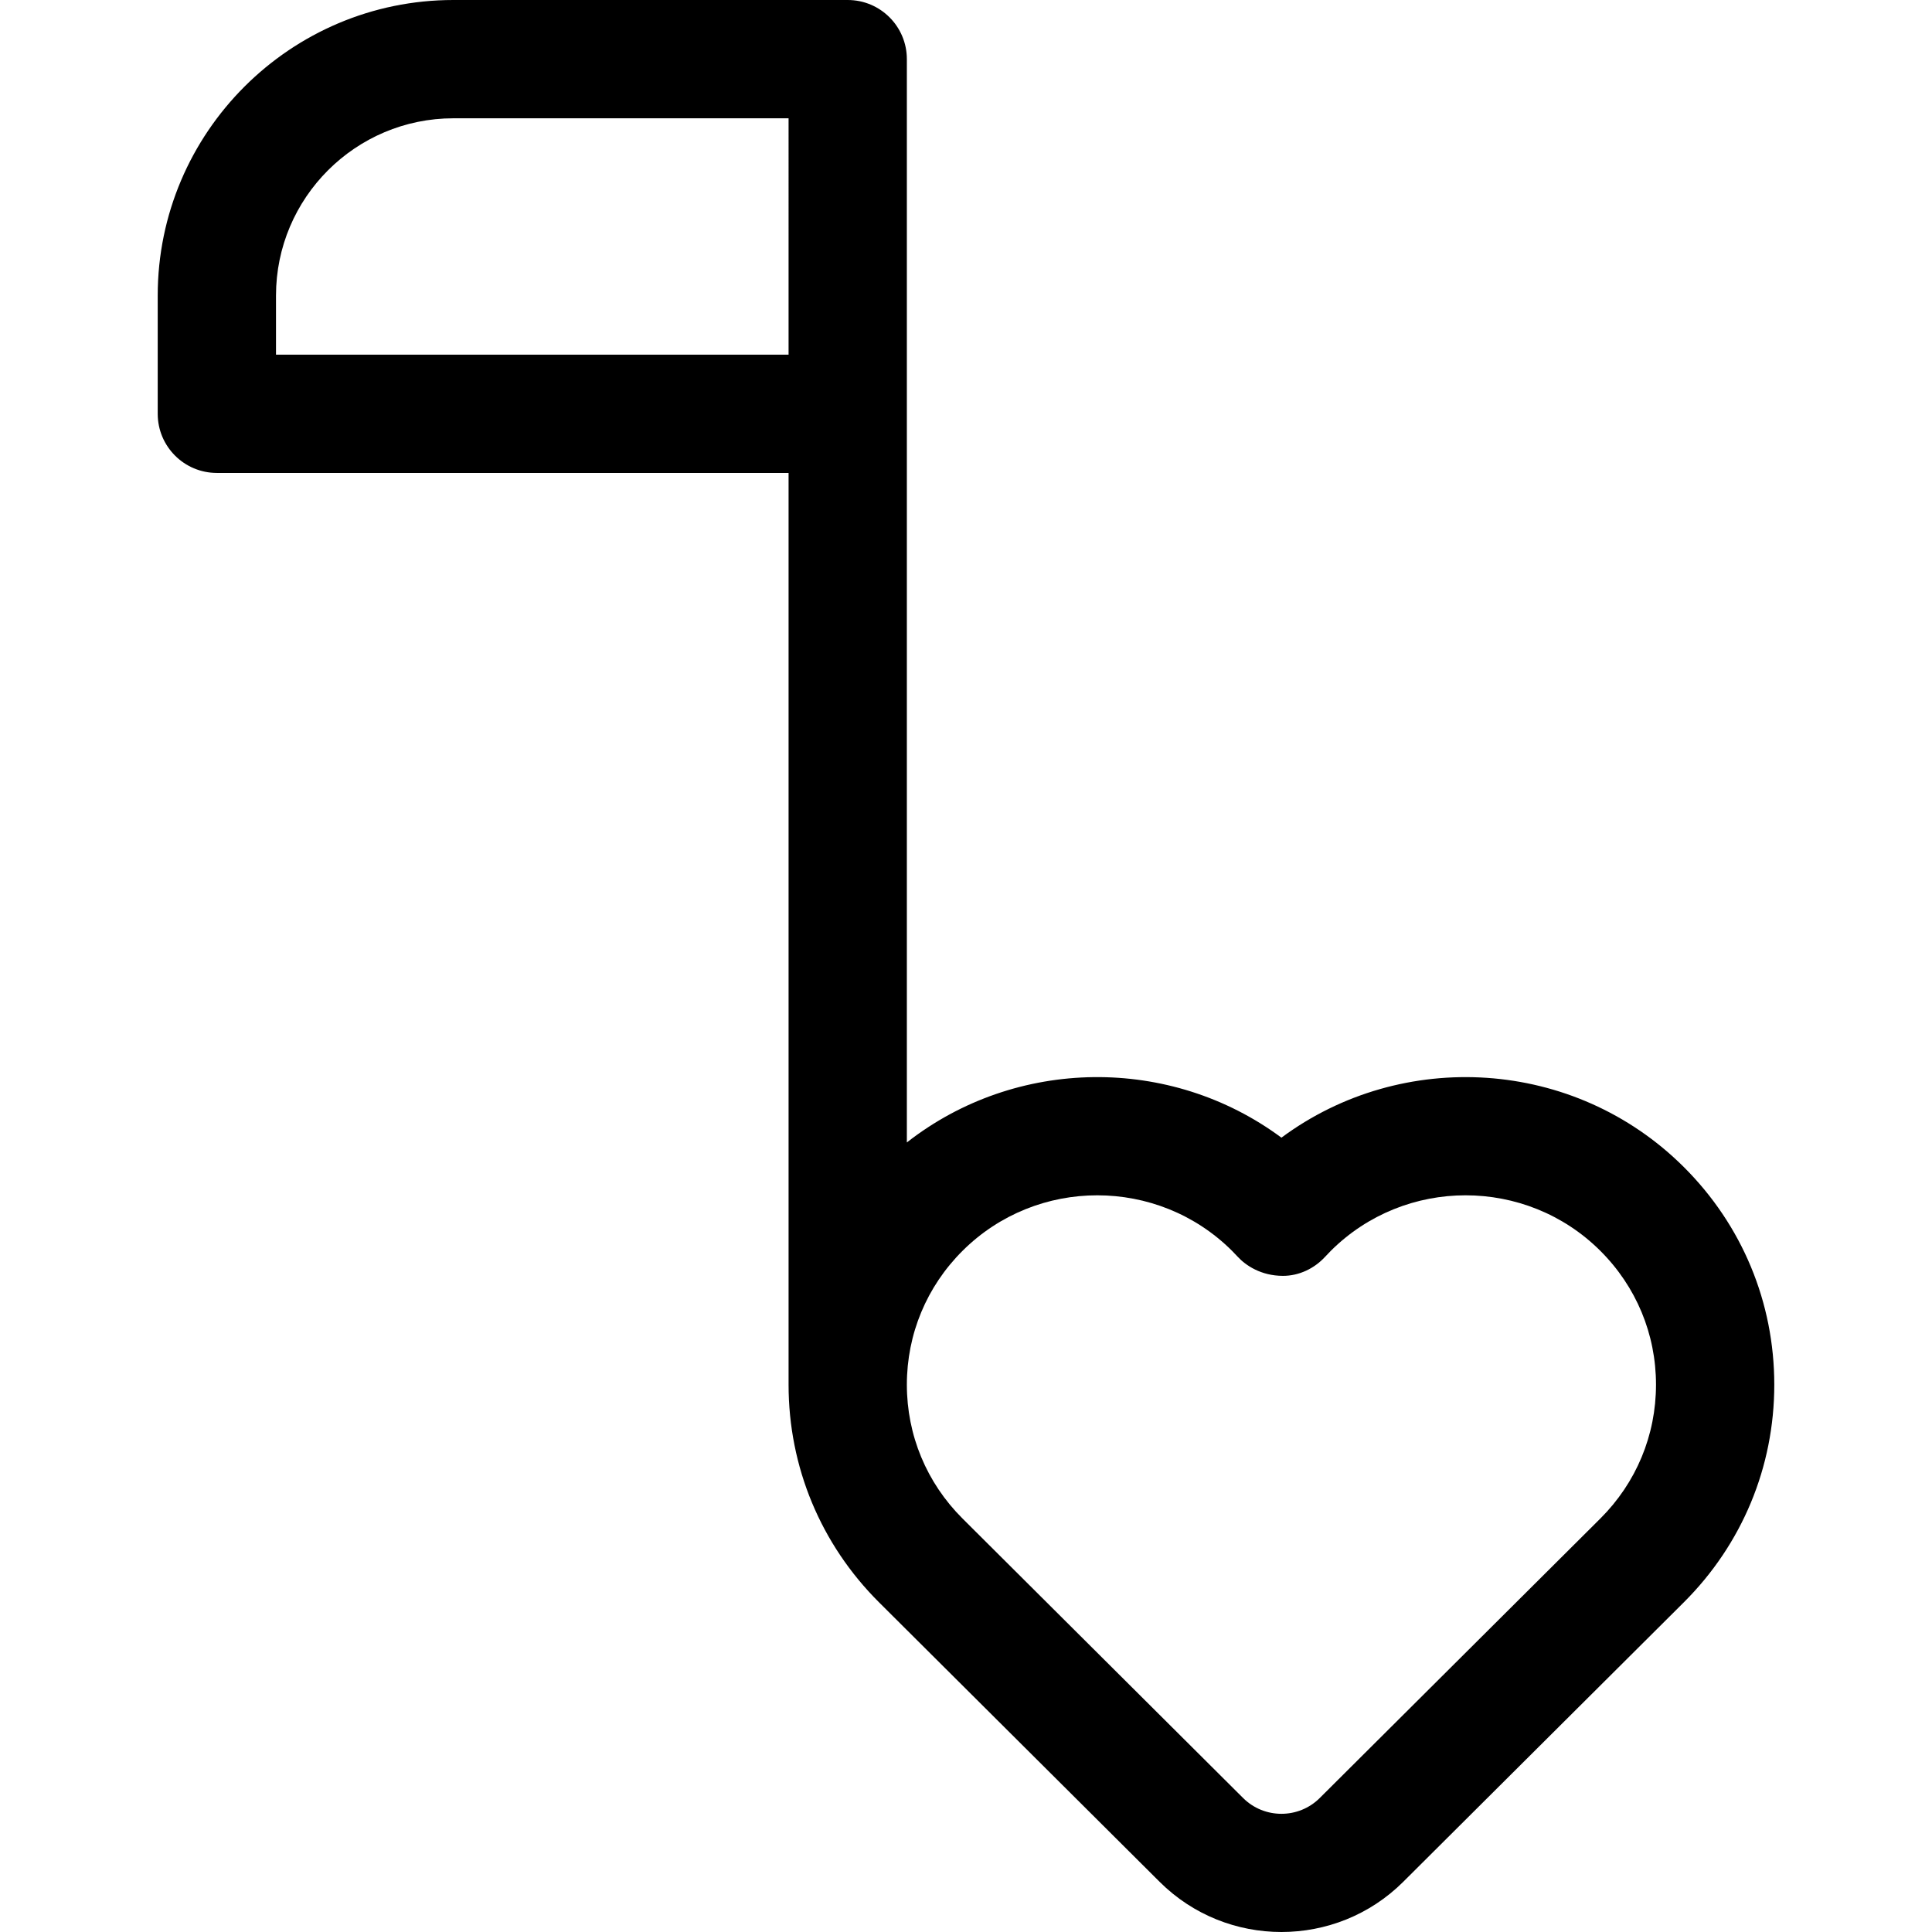
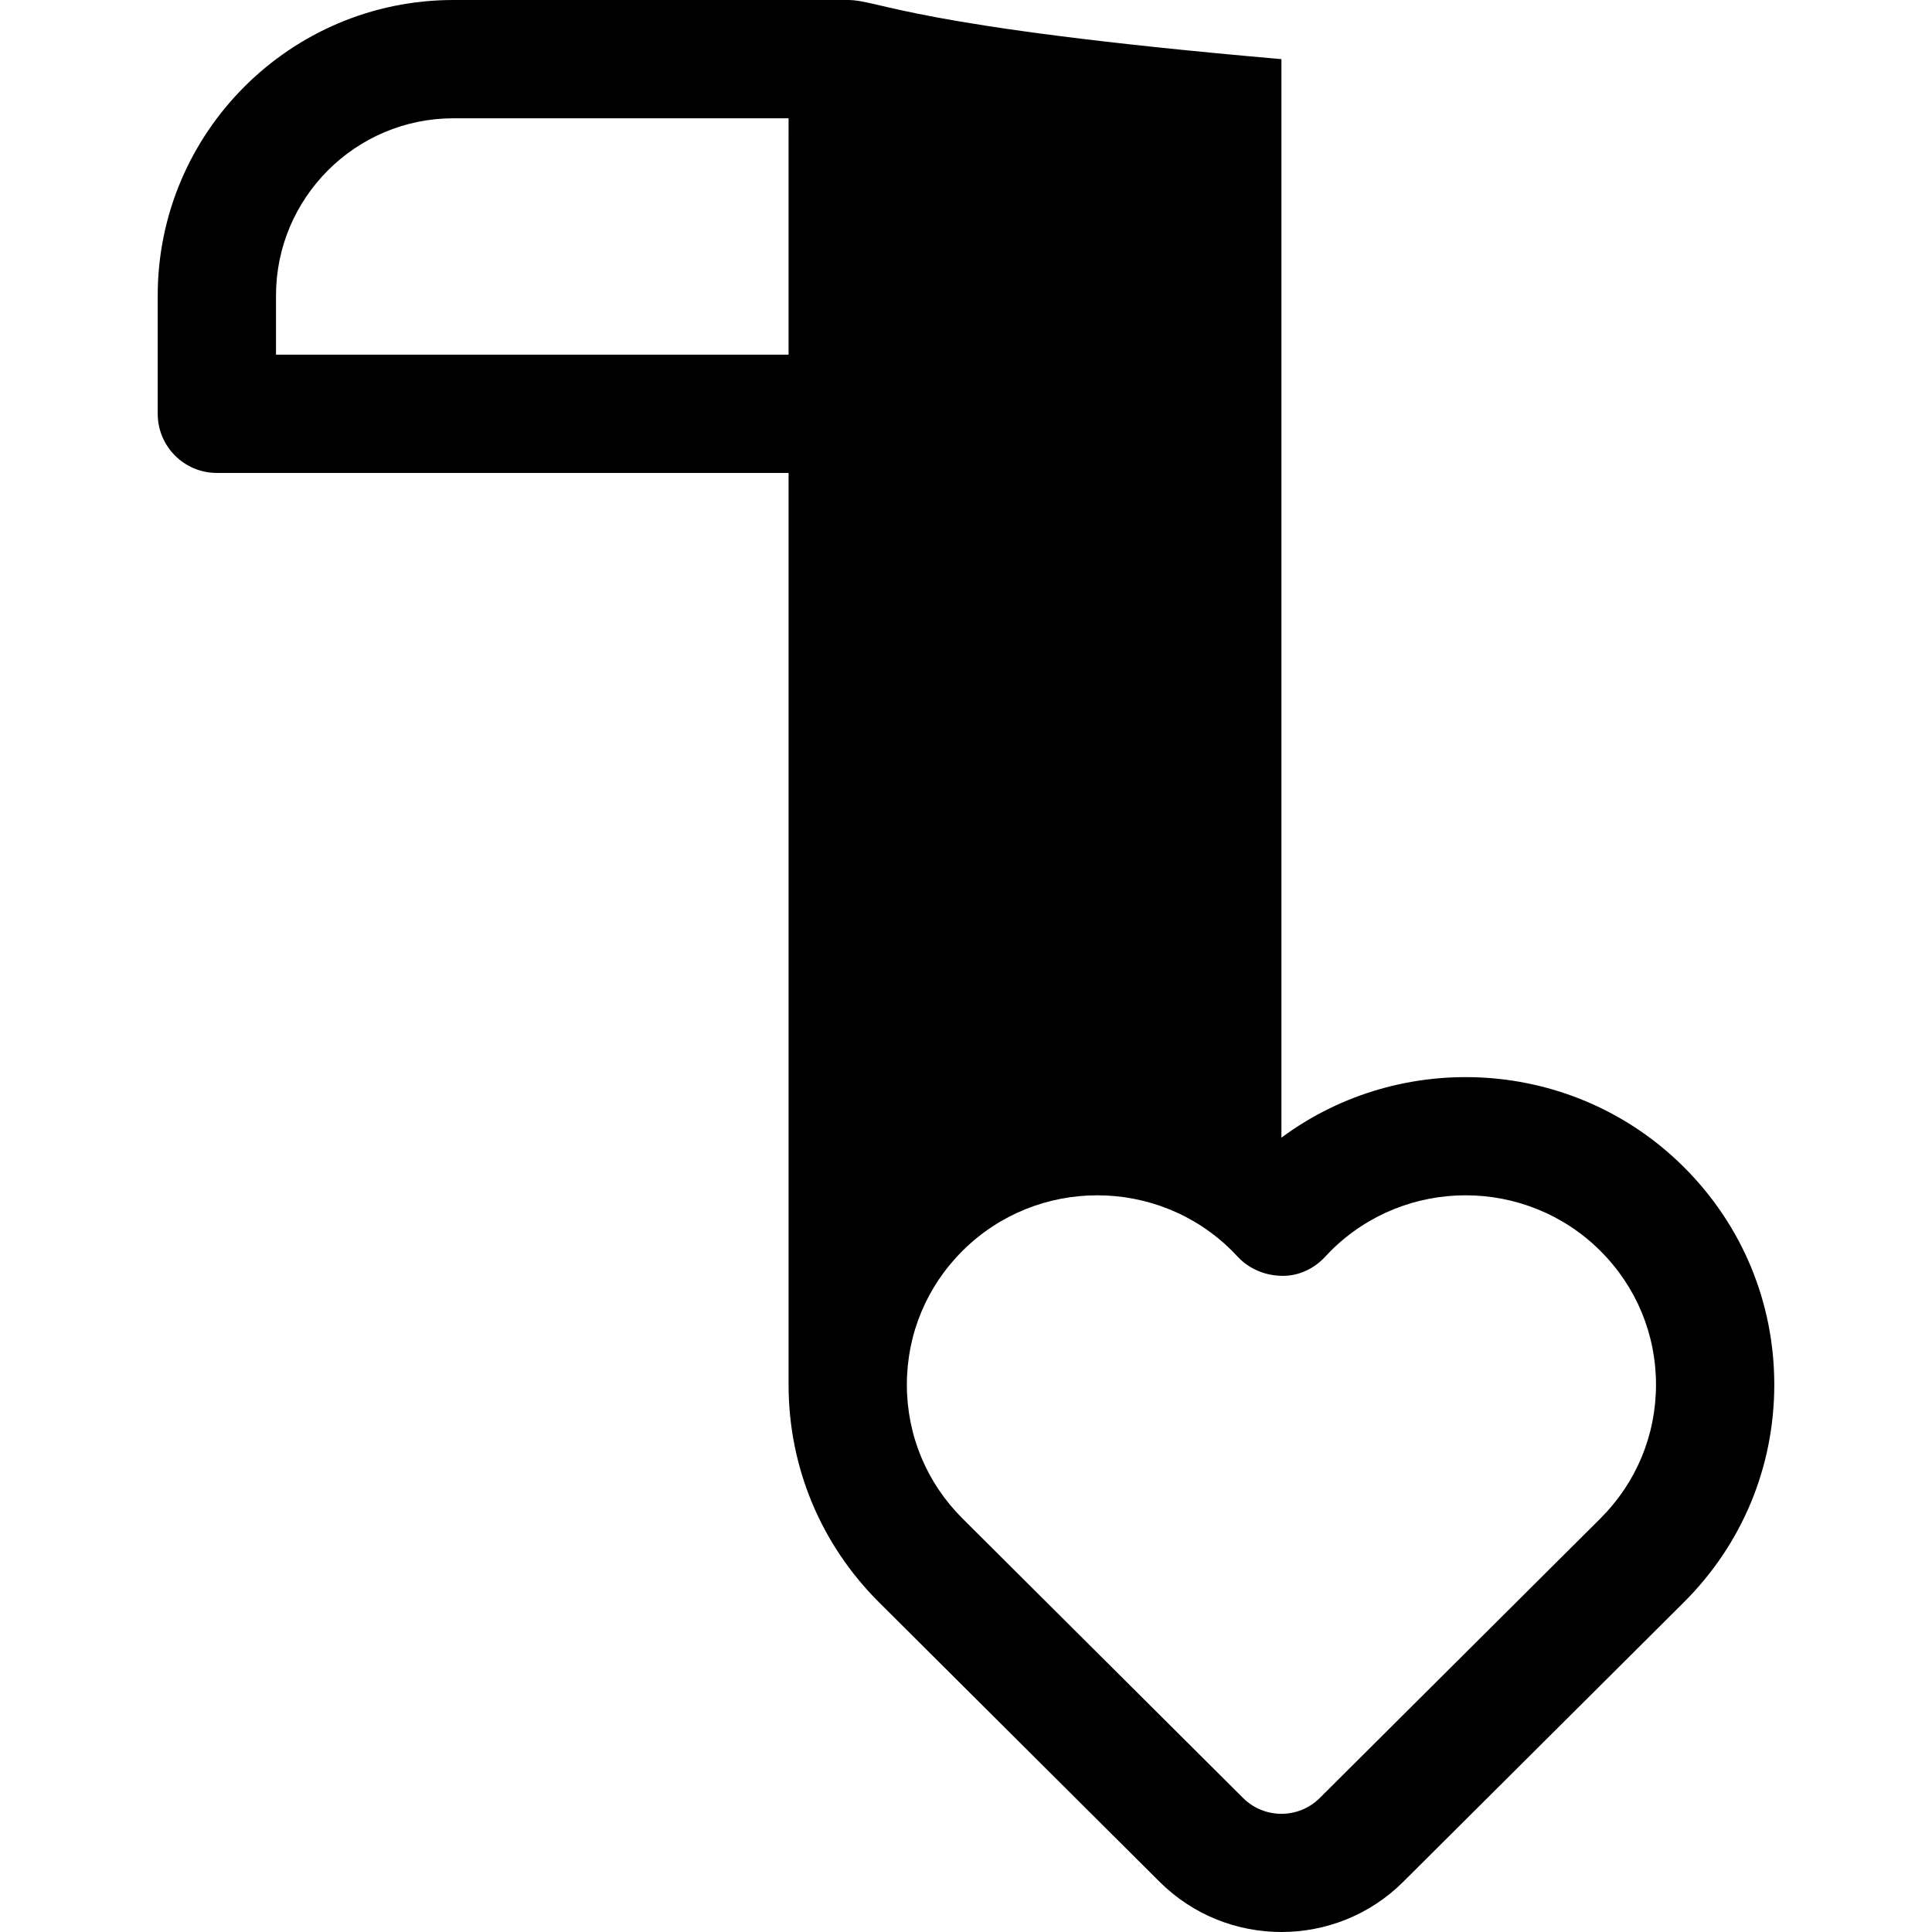
<svg xmlns="http://www.w3.org/2000/svg" fill="#000000" height="800px" width="800px" version="1.1" id="Capa_1" viewBox="0 0 490 490" xml:space="preserve">
-   <path id="XMLID_1505_" d="M427.047,295.978c-27.78-27.671-71.421-30.151-102.047-7.441c-28.142-20.874-67.28-20.469-95,1.213V15.001   C230,6.716,223.284,0,215,0H115C73.645,0,40,33.629,40,74.964v29.982c0,8.285,6.716,15.001,15,15.001h145c0,0,0,229.751,0,231.242   c0,20.859,8.151,40.466,22.956,55.213c0.652,0.649,71.155,70.875,71.154,70.875C302.627,485.759,313.813,490,325,490   s22.373-4.241,30.889-12.725c0,0,70.421-70.143,71.157-70.878C441.848,391.654,450,372.047,450,351.188   C450,330.329,441.849,310.721,427.047,295.978z M200,89.945H70V74.964c0-24.792,20.187-44.962,45-44.962h85V89.945z    M405.876,385.141L405.876,385.141c-0.805,0.802-71.158,70.878-71.158,70.878c-5.357,5.338-14.078,5.338-19.436,0   c0,0-70.504-70.227-71.158-70.878c-9.107-9.072-14.124-21.13-14.124-33.953c0-12.822,5.017-24.881,14.125-33.954   c9.422-9.385,21.795-14.076,34.172-14.076c12.374,0,24.751,4.693,34.17,14.075c0.499,0.497,0.981,1.003,1.453,1.516   c1.999,2.171,5.893,4.837,11.476,4.837c4.071,0,7.928-1.841,10.685-4.837c0.472-0.513,0.954-1.02,1.452-1.515   c18.842-18.769,49.501-18.768,68.343,0c9.108,9.073,14.125,21.131,14.125,33.954C420,364.011,414.983,376.068,405.876,385.141z" />
+   <path id="XMLID_1505_" d="M427.047,295.978c-27.78-27.671-71.421-30.151-102.047-7.441V15.001   C230,6.716,223.284,0,215,0H115C73.645,0,40,33.629,40,74.964v29.982c0,8.285,6.716,15.001,15,15.001h145c0,0,0,229.751,0,231.242   c0,20.859,8.151,40.466,22.956,55.213c0.652,0.649,71.155,70.875,71.154,70.875C302.627,485.759,313.813,490,325,490   s22.373-4.241,30.889-12.725c0,0,70.421-70.143,71.157-70.878C441.848,391.654,450,372.047,450,351.188   C450,330.329,441.849,310.721,427.047,295.978z M200,89.945H70V74.964c0-24.792,20.187-44.962,45-44.962h85V89.945z    M405.876,385.141L405.876,385.141c-0.805,0.802-71.158,70.878-71.158,70.878c-5.357,5.338-14.078,5.338-19.436,0   c0,0-70.504-70.227-71.158-70.878c-9.107-9.072-14.124-21.13-14.124-33.953c0-12.822,5.017-24.881,14.125-33.954   c9.422-9.385,21.795-14.076,34.172-14.076c12.374,0,24.751,4.693,34.17,14.075c0.499,0.497,0.981,1.003,1.453,1.516   c1.999,2.171,5.893,4.837,11.476,4.837c4.071,0,7.928-1.841,10.685-4.837c0.472-0.513,0.954-1.02,1.452-1.515   c18.842-18.769,49.501-18.768,68.343,0c9.108,9.073,14.125,21.131,14.125,33.954C420,364.011,414.983,376.068,405.876,385.141z" />
</svg>